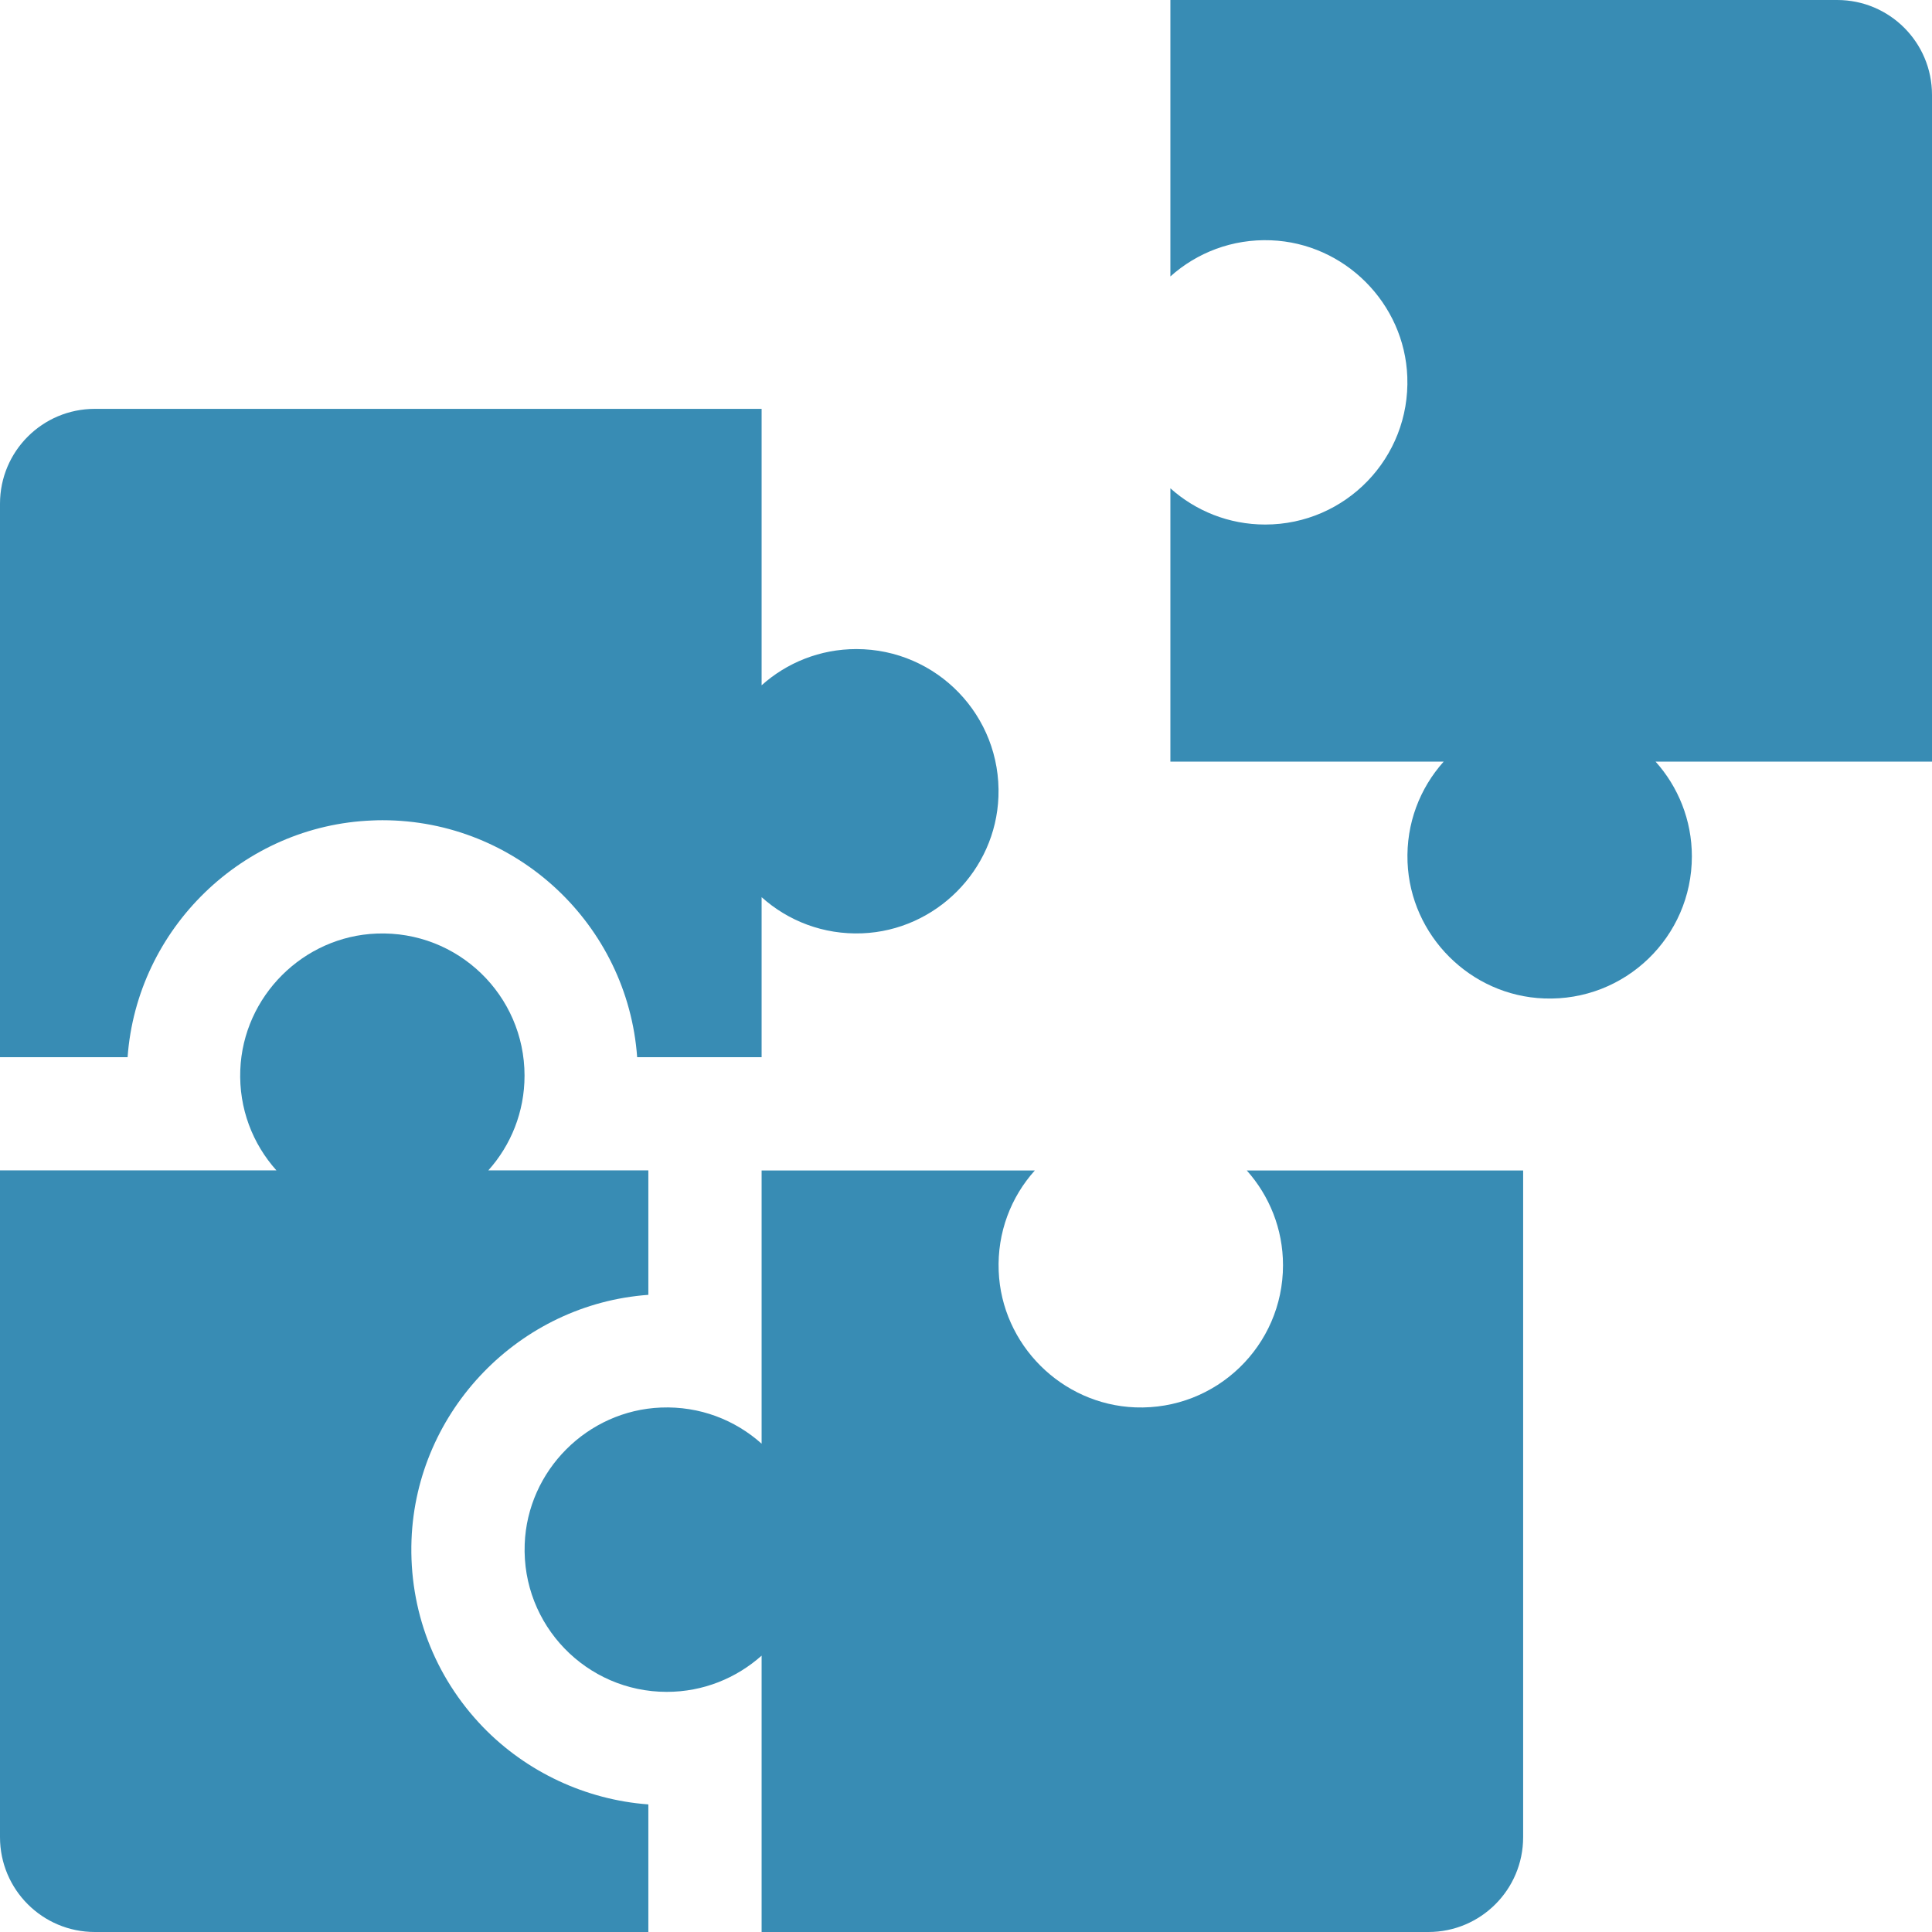
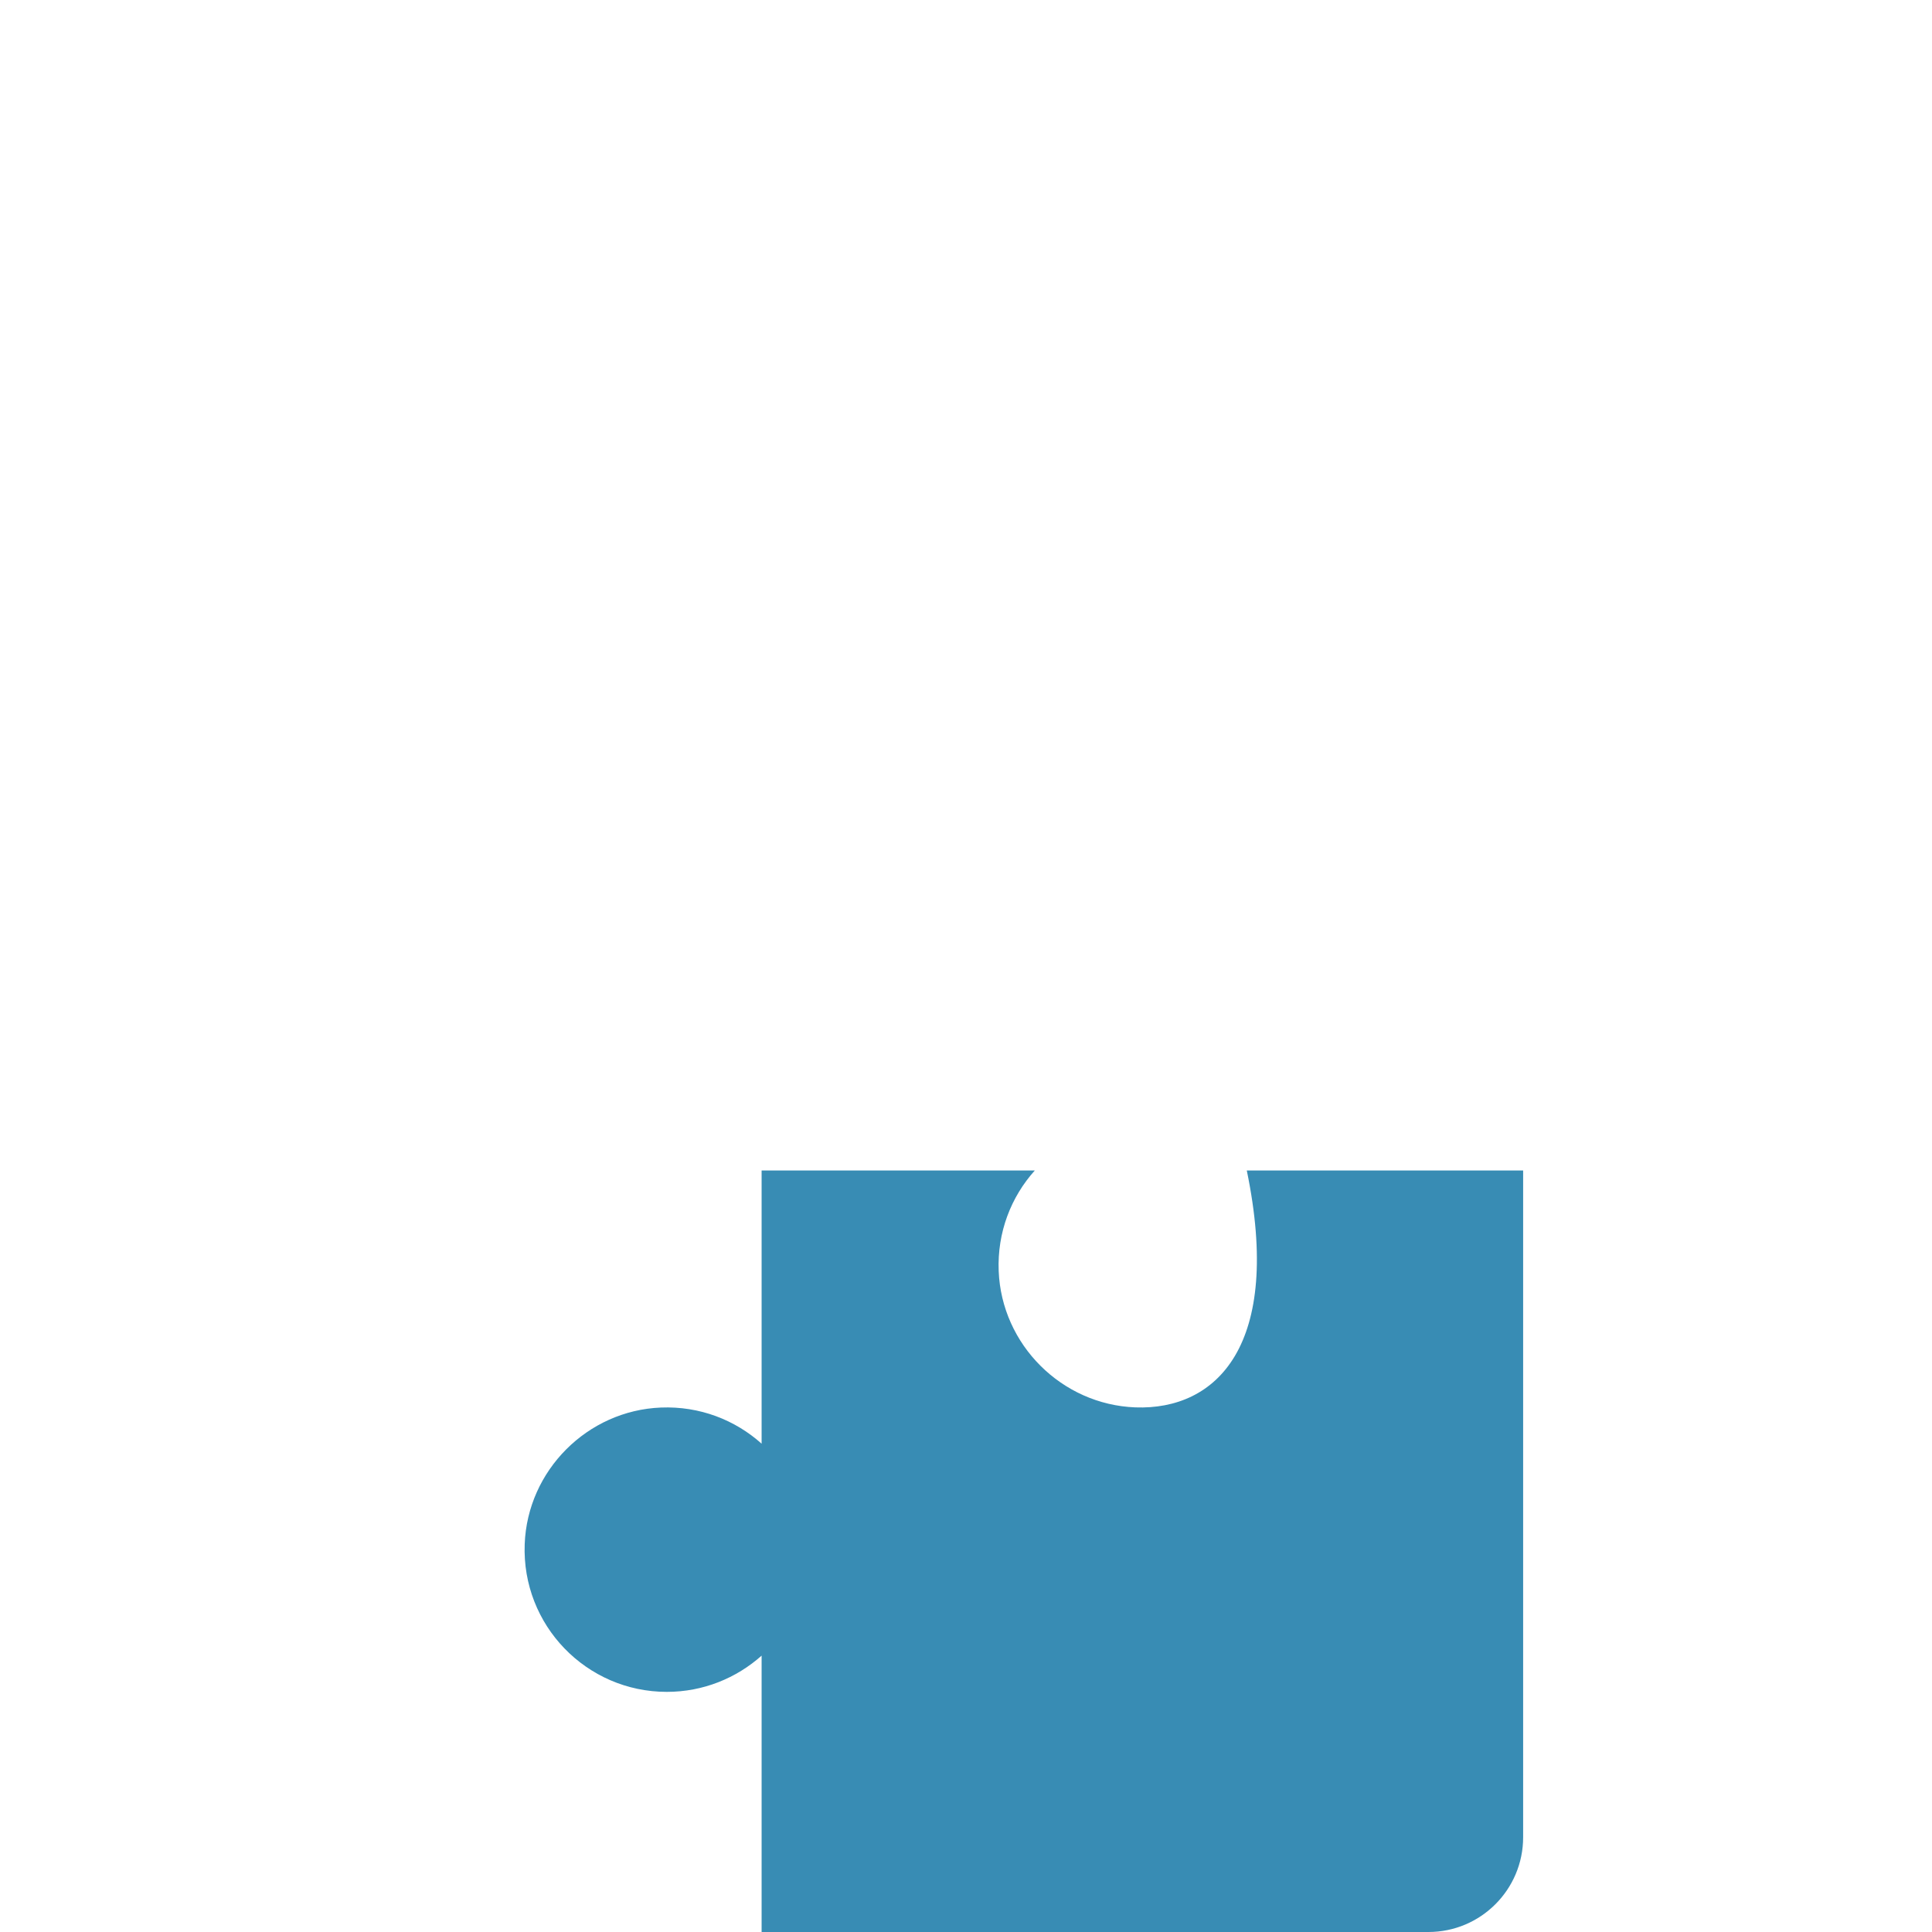
<svg xmlns="http://www.w3.org/2000/svg" width="24" height="24" viewBox="0 0 24 24" fill="none">
  <g clip-path="url(#clip0_901_14)">
-     <path d="M14.539 3.434C14.868 3.139 15.308 2.966 15.789 2.985C16.703 3.021 17.448 3.767 17.482 4.681C17.52 5.688 16.715 6.516 15.717 6.516C15.264 6.516 14.852 6.346 14.539 6.066V9.461H17.934C17.639 9.79 17.466 10.229 17.485 10.71C17.521 11.624 18.267 12.369 19.181 12.403C20.188 12.442 21.017 11.637 21.017 10.638C21.017 10.186 20.846 9.773 20.566 9.461H24V1.178C24 0.527 23.473 0 22.822 0H14.539V3.434Z" fill="#388CB4" />
-     <path d="M12.406 15.789C12.387 15.308 12.56 14.868 12.855 14.54H9.461V17.934C9.132 17.639 8.692 17.466 8.211 17.485C7.297 17.521 6.552 18.267 6.518 19.182C6.48 20.189 7.285 21.017 8.283 21.017C8.736 21.017 9.148 20.846 9.461 20.567V24H17.744C18.394 24 18.921 23.473 18.921 22.823V14.54H15.488C15.767 14.852 15.938 15.265 15.938 15.717C15.938 16.716 15.11 17.52 14.103 17.483C13.188 17.448 12.442 16.703 12.406 15.789Z" fill="#388CB4" />
-     <path d="M10.638 8.063C10.186 8.063 9.773 8.233 9.461 8.513V5.079H1.178C0.527 5.079 0 5.606 0 6.257V13.133H1.585C1.7 11.536 3.018 10.252 4.628 10.192C4.669 10.19 4.709 10.189 4.75 10.189C6.423 10.189 7.797 11.49 7.915 13.133H9.461V11.145C9.79 11.44 10.229 11.613 10.71 11.594C11.624 11.558 12.369 10.812 12.403 9.897C12.441 8.891 11.637 8.063 10.638 8.063Z" fill="#388CB4" />
-     <path d="M5.997 21.451C5.394 20.824 5.08 19.999 5.112 19.128C5.173 17.518 6.457 16.2 8.054 16.085V14.539H6.066C6.346 14.227 6.516 13.814 6.516 13.362C6.516 12.363 5.688 11.559 4.681 11.597C3.767 11.631 3.021 12.376 2.985 13.29C2.966 13.771 3.139 14.21 3.434 14.539H0V22.822C0 23.473 0.527 24 1.178 24H8.054V22.415C7.279 22.358 6.539 22.013 5.997 21.451Z" fill="#388CB4" />
+     <path d="M12.406 15.789C12.387 15.308 12.56 14.868 12.855 14.54H9.461V17.934C9.132 17.639 8.692 17.466 8.211 17.485C7.297 17.521 6.552 18.267 6.518 19.182C6.48 20.189 7.285 21.017 8.283 21.017C8.736 21.017 9.148 20.846 9.461 20.567V24H17.744C18.394 24 18.921 23.473 18.921 22.823V14.54H15.488C15.938 16.716 15.11 17.52 14.103 17.483C13.188 17.448 12.442 16.703 12.406 15.789Z" fill="#388CB4" />
  </g>
  <defs>
    <clipPath id="clip0_901_14">
      <rect width="24" height="24" fill="white" />
    </clipPath>
  </defs>
</svg>